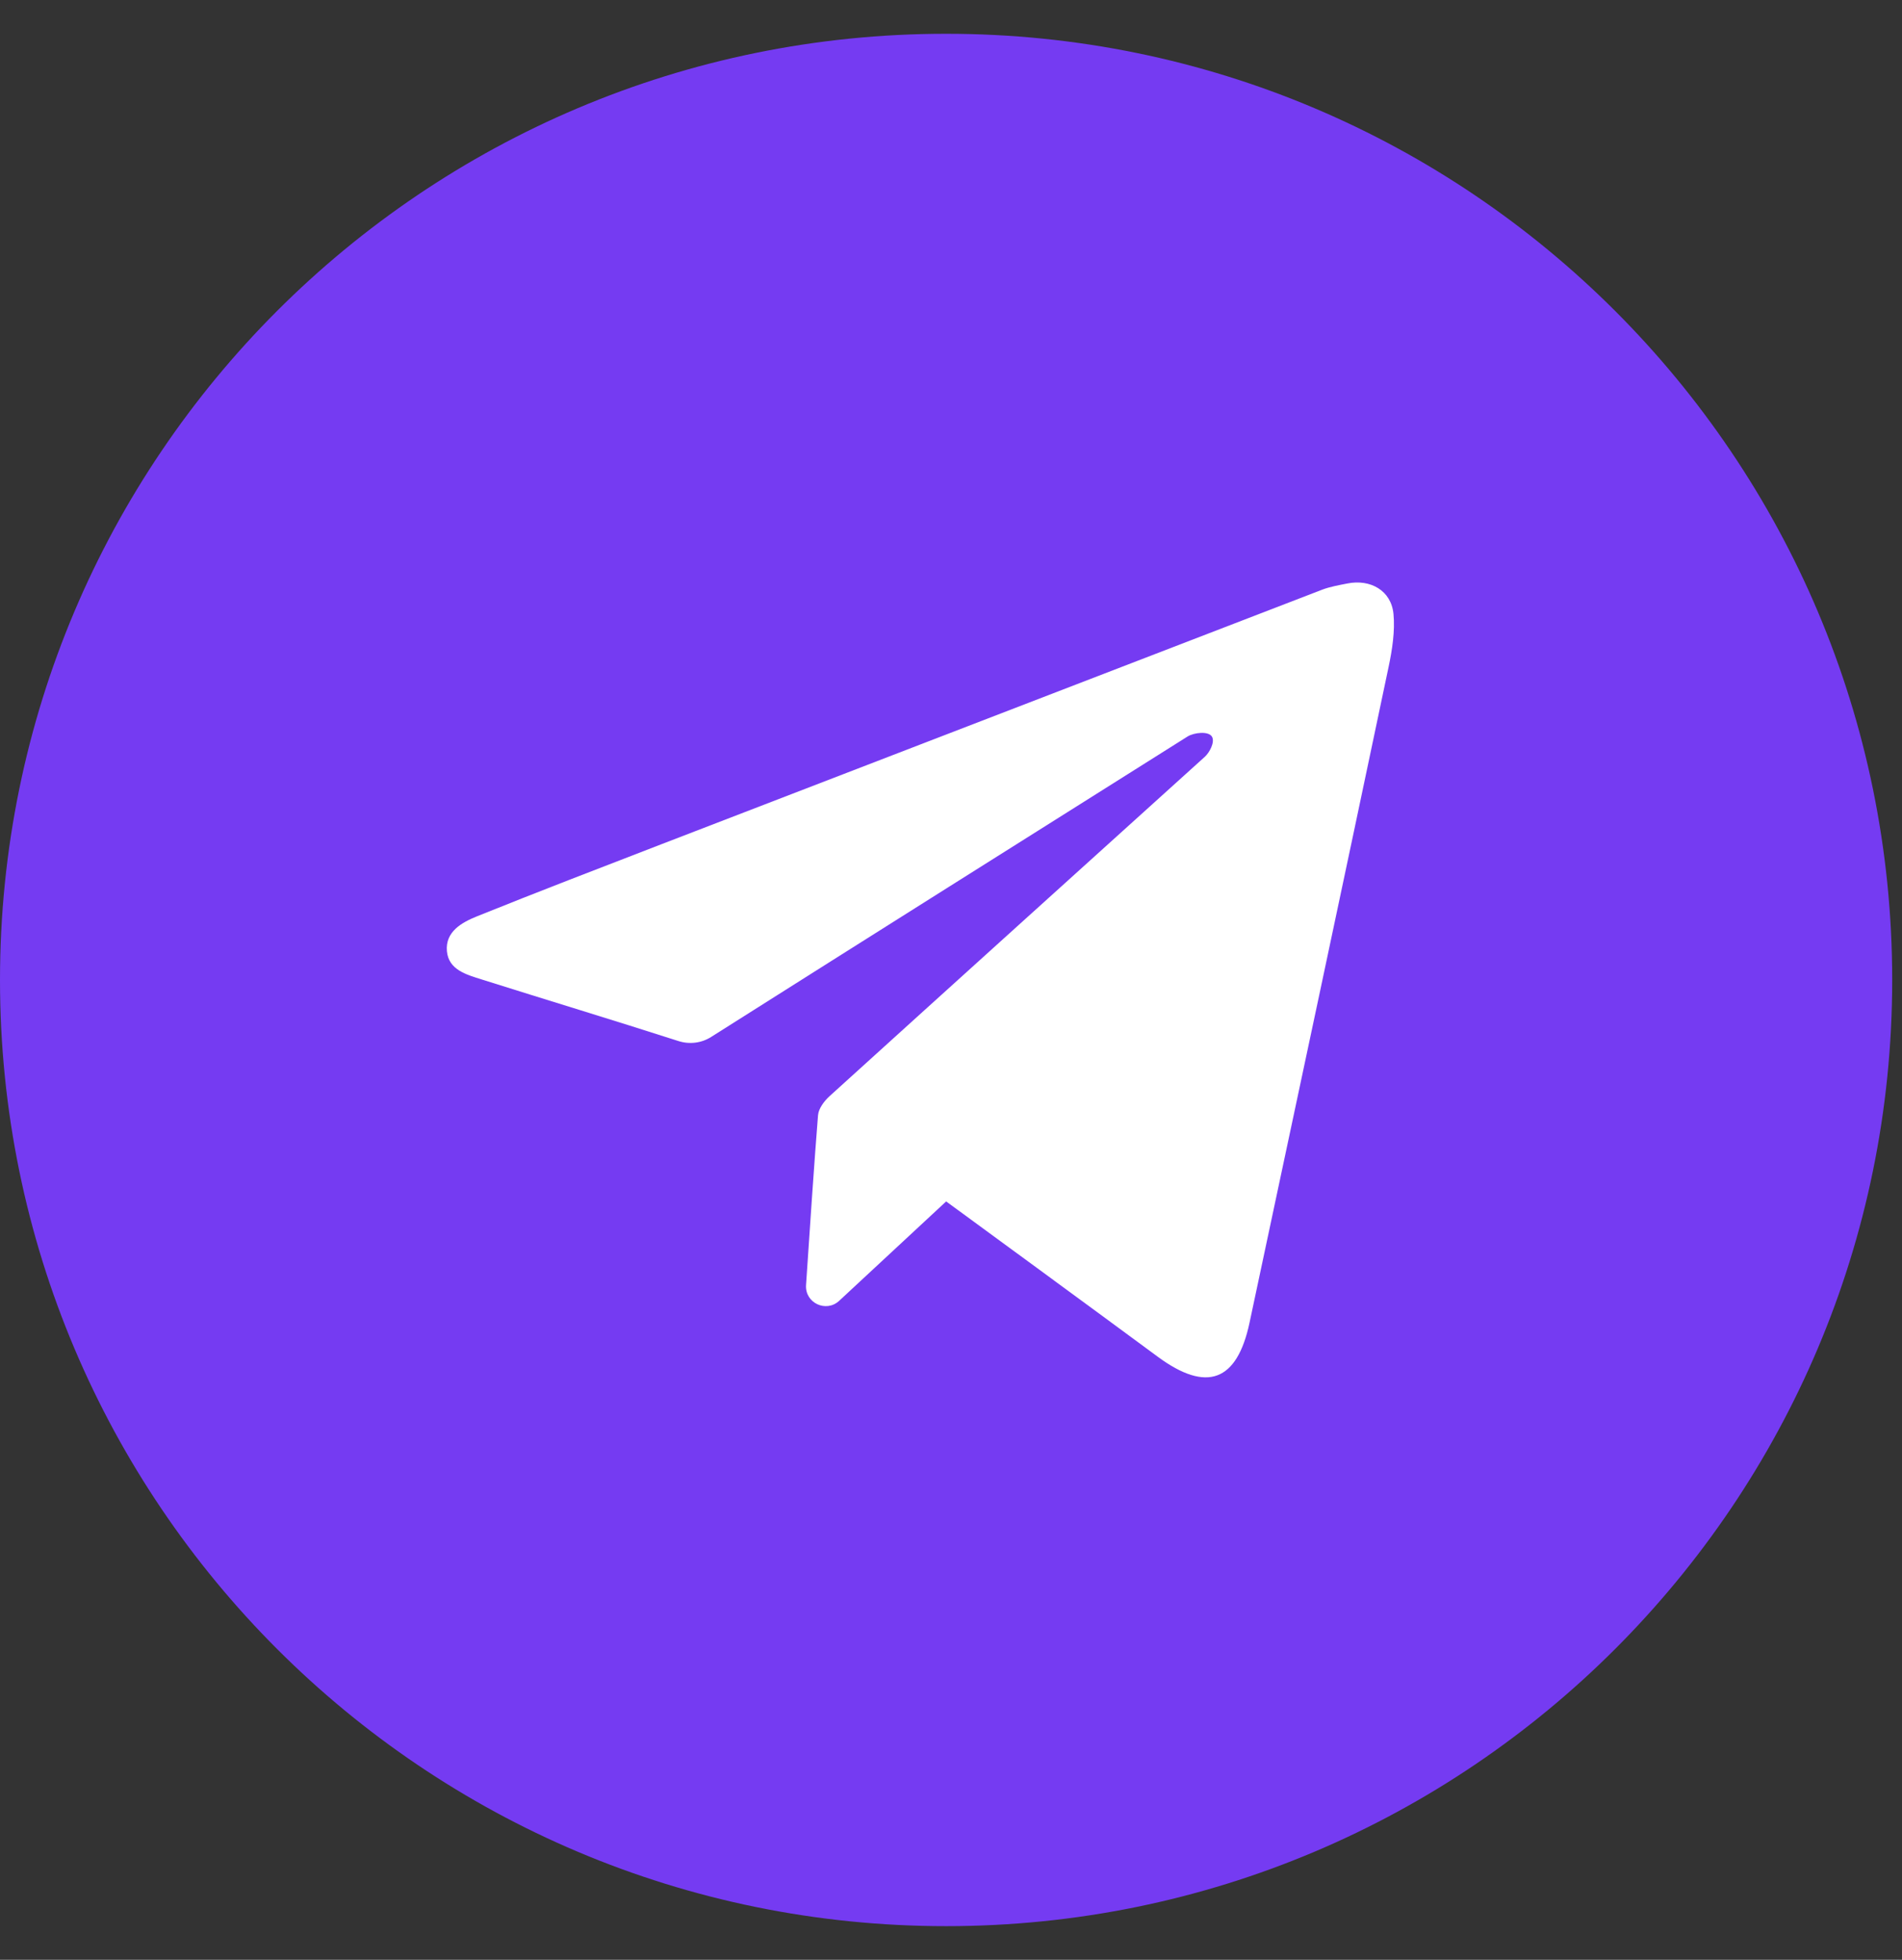
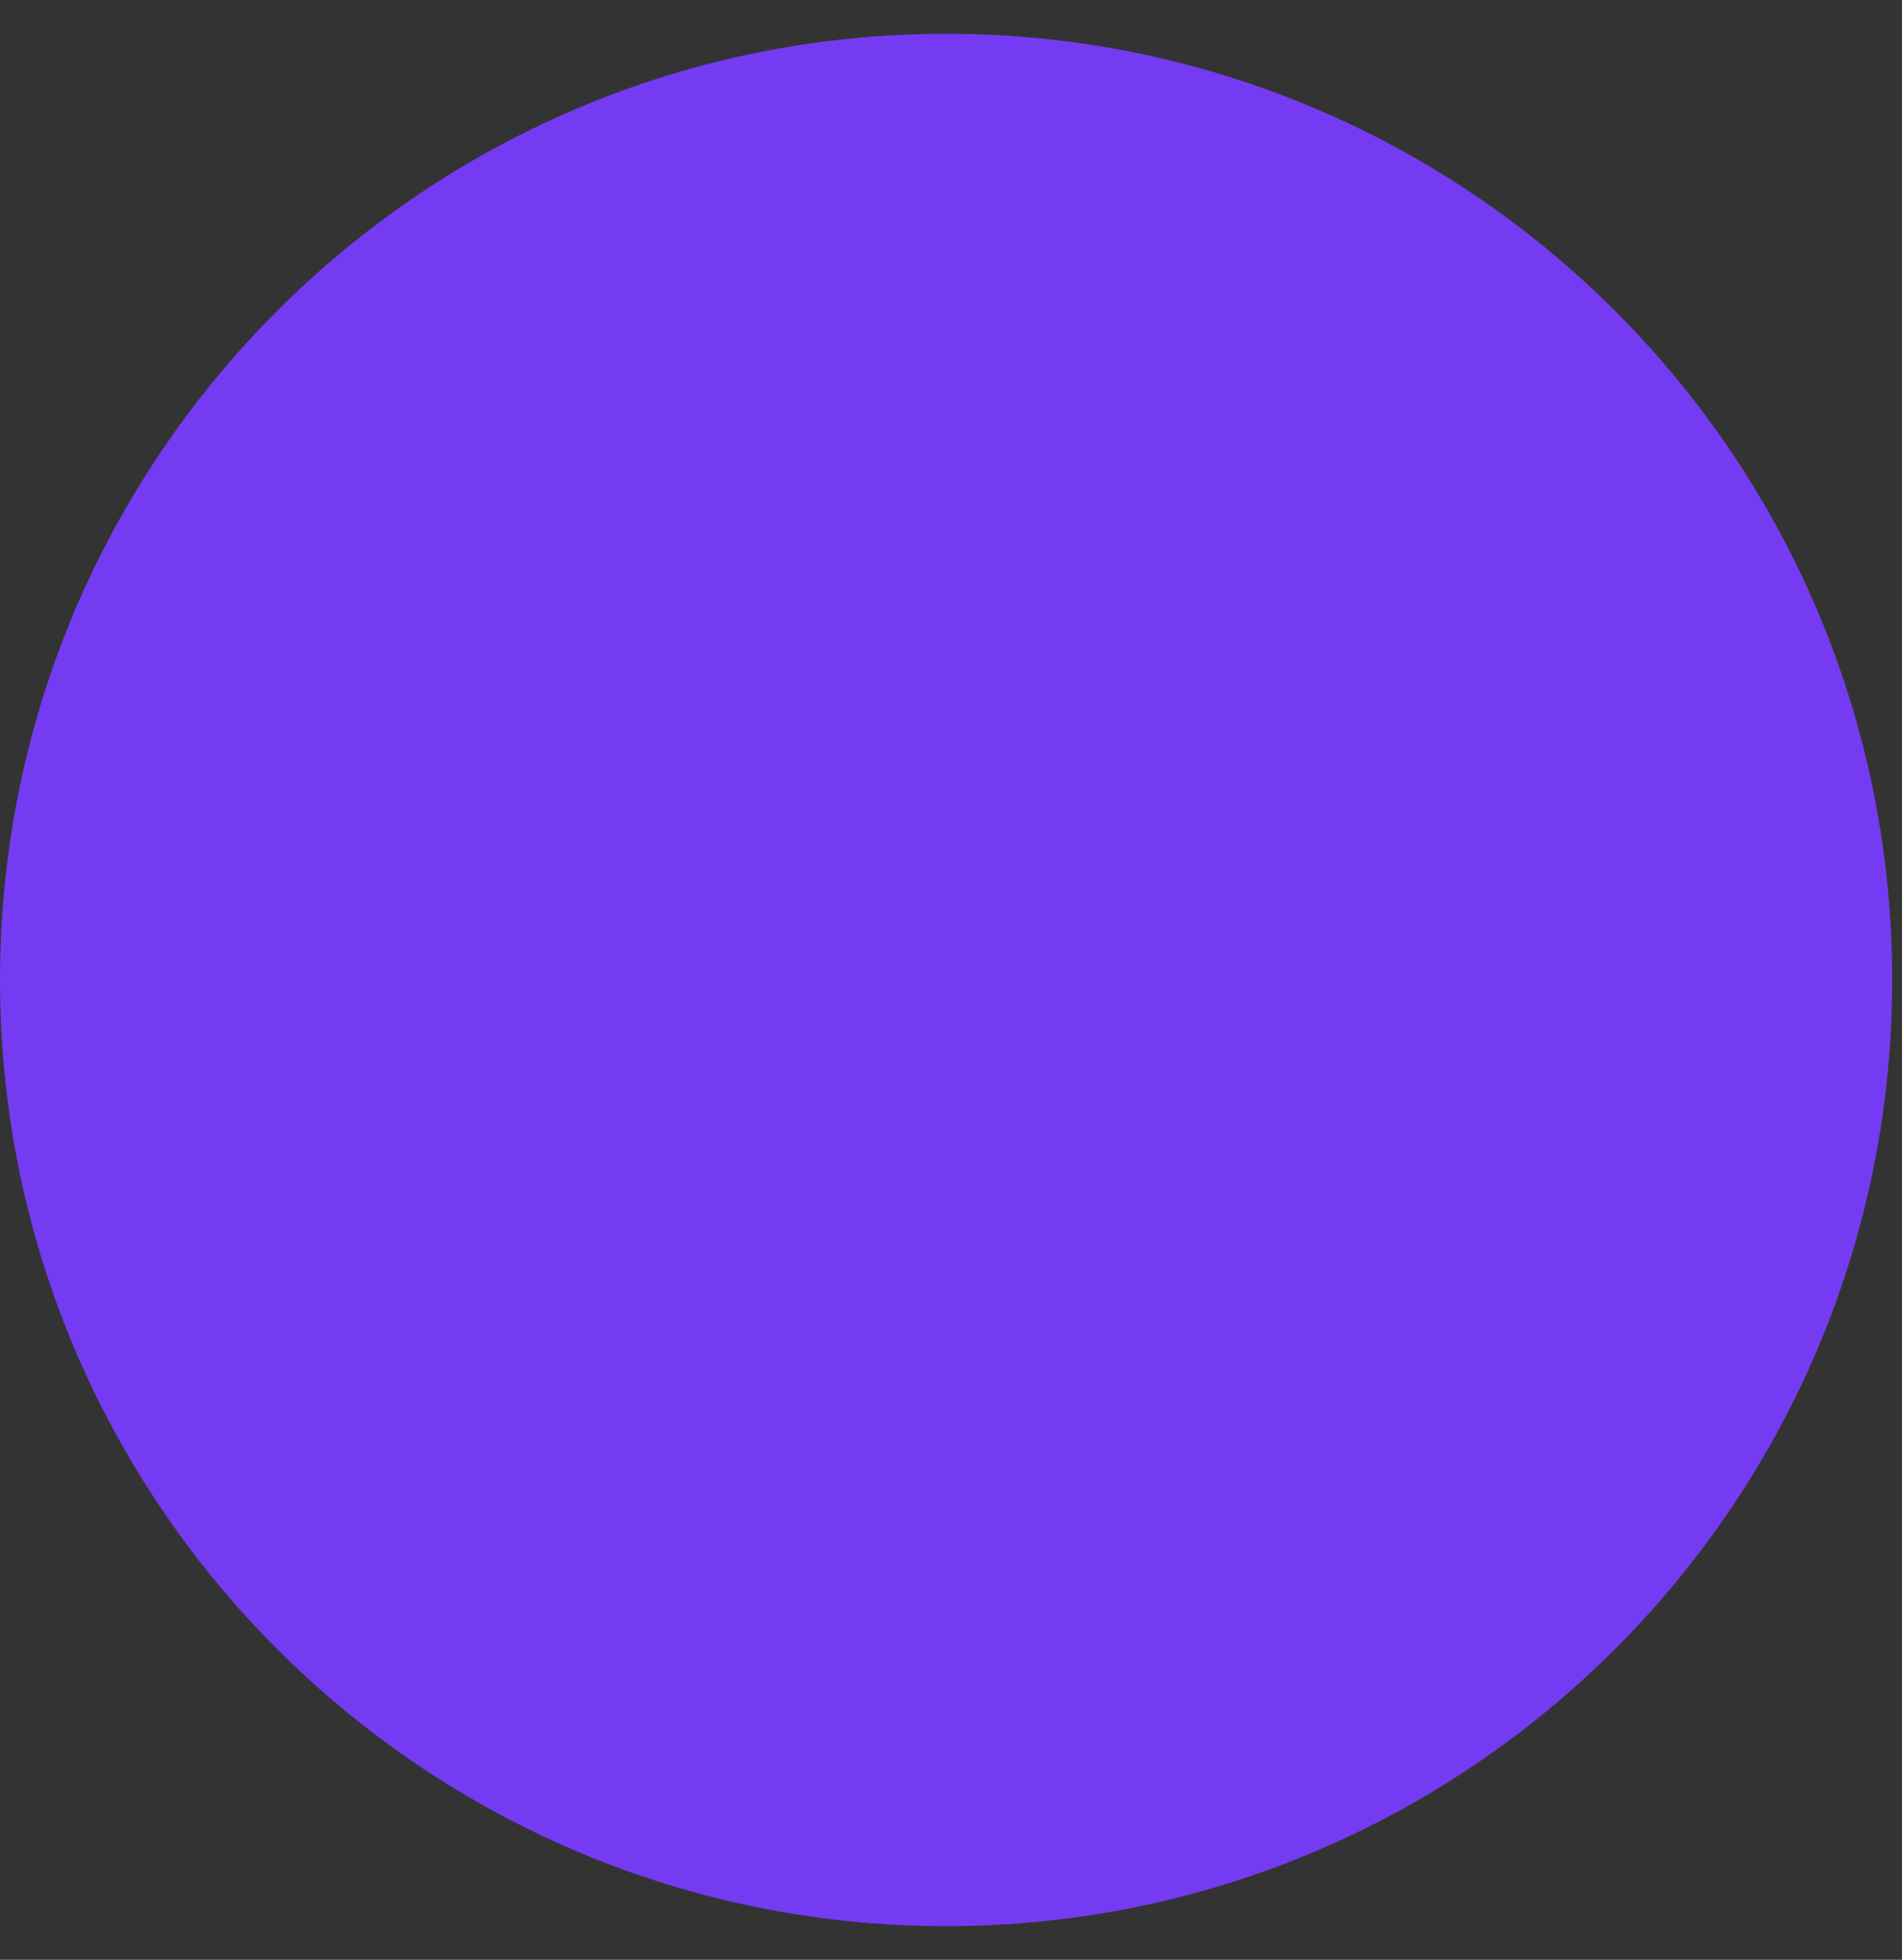
<svg xmlns="http://www.w3.org/2000/svg" width="33" height="34" viewBox="0 0 33 34" fill="none">
  <rect x="0" y="0" width="33" height="34" fill="#333333" stroke="none" />
-   <path d="M0 17.001C0 7.935 7.349 0.586 16.415 0.586C25.481 0.586 32.83 7.935 32.83 17.001C32.83 26.067 25.481 33.416 16.415 33.416C7.349 33.416 0 26.067 0 17.001Z" fill="#753BF2" />
-   <path fill-rule="evenodd" clip-rule="evenodd" d="M16.416 20.843L14.56 22.567C14.333 22.778 13.964 22.604 13.985 22.294C14.043 21.418 14.133 20.087 14.193 19.347C14.203 19.23 14.301 19.1 14.395 19.015C16.561 17.051 18.733 15.091 20.904 13.129C20.985 13.056 21.08 12.878 21.03 12.784C20.973 12.677 20.713 12.709 20.605 12.777C17.848 14.513 15.091 16.248 12.338 17.99C12.169 18.097 11.962 18.122 11.772 18.061C10.636 17.696 9.494 17.351 8.357 16.992C8.095 16.909 7.784 16.827 7.754 16.502C7.723 16.163 8.014 16.002 8.276 15.897C9.334 15.47 10.4 15.062 11.463 14.651C15.29 13.177 19.116 11.703 22.943 10.229C23.071 10.18 23.242 10.149 23.375 10.123C23.776 10.042 24.137 10.244 24.177 10.65C24.206 10.947 24.154 11.278 24.092 11.572C23.295 15.364 22.487 19.154 21.68 22.945C21.463 23.969 20.936 24.163 20.088 23.538C18.996 22.731 16.416 20.843 16.416 20.843Z" fill="white" />
+   <path d="M0 17.001C0 7.935 7.349 0.586 16.415 0.586C25.481 0.586 32.83 7.935 32.83 17.001C32.83 26.067 25.481 33.416 16.415 33.416C7.349 33.416 0 26.067 0 17.001" fill="#753BF2" />
</svg>